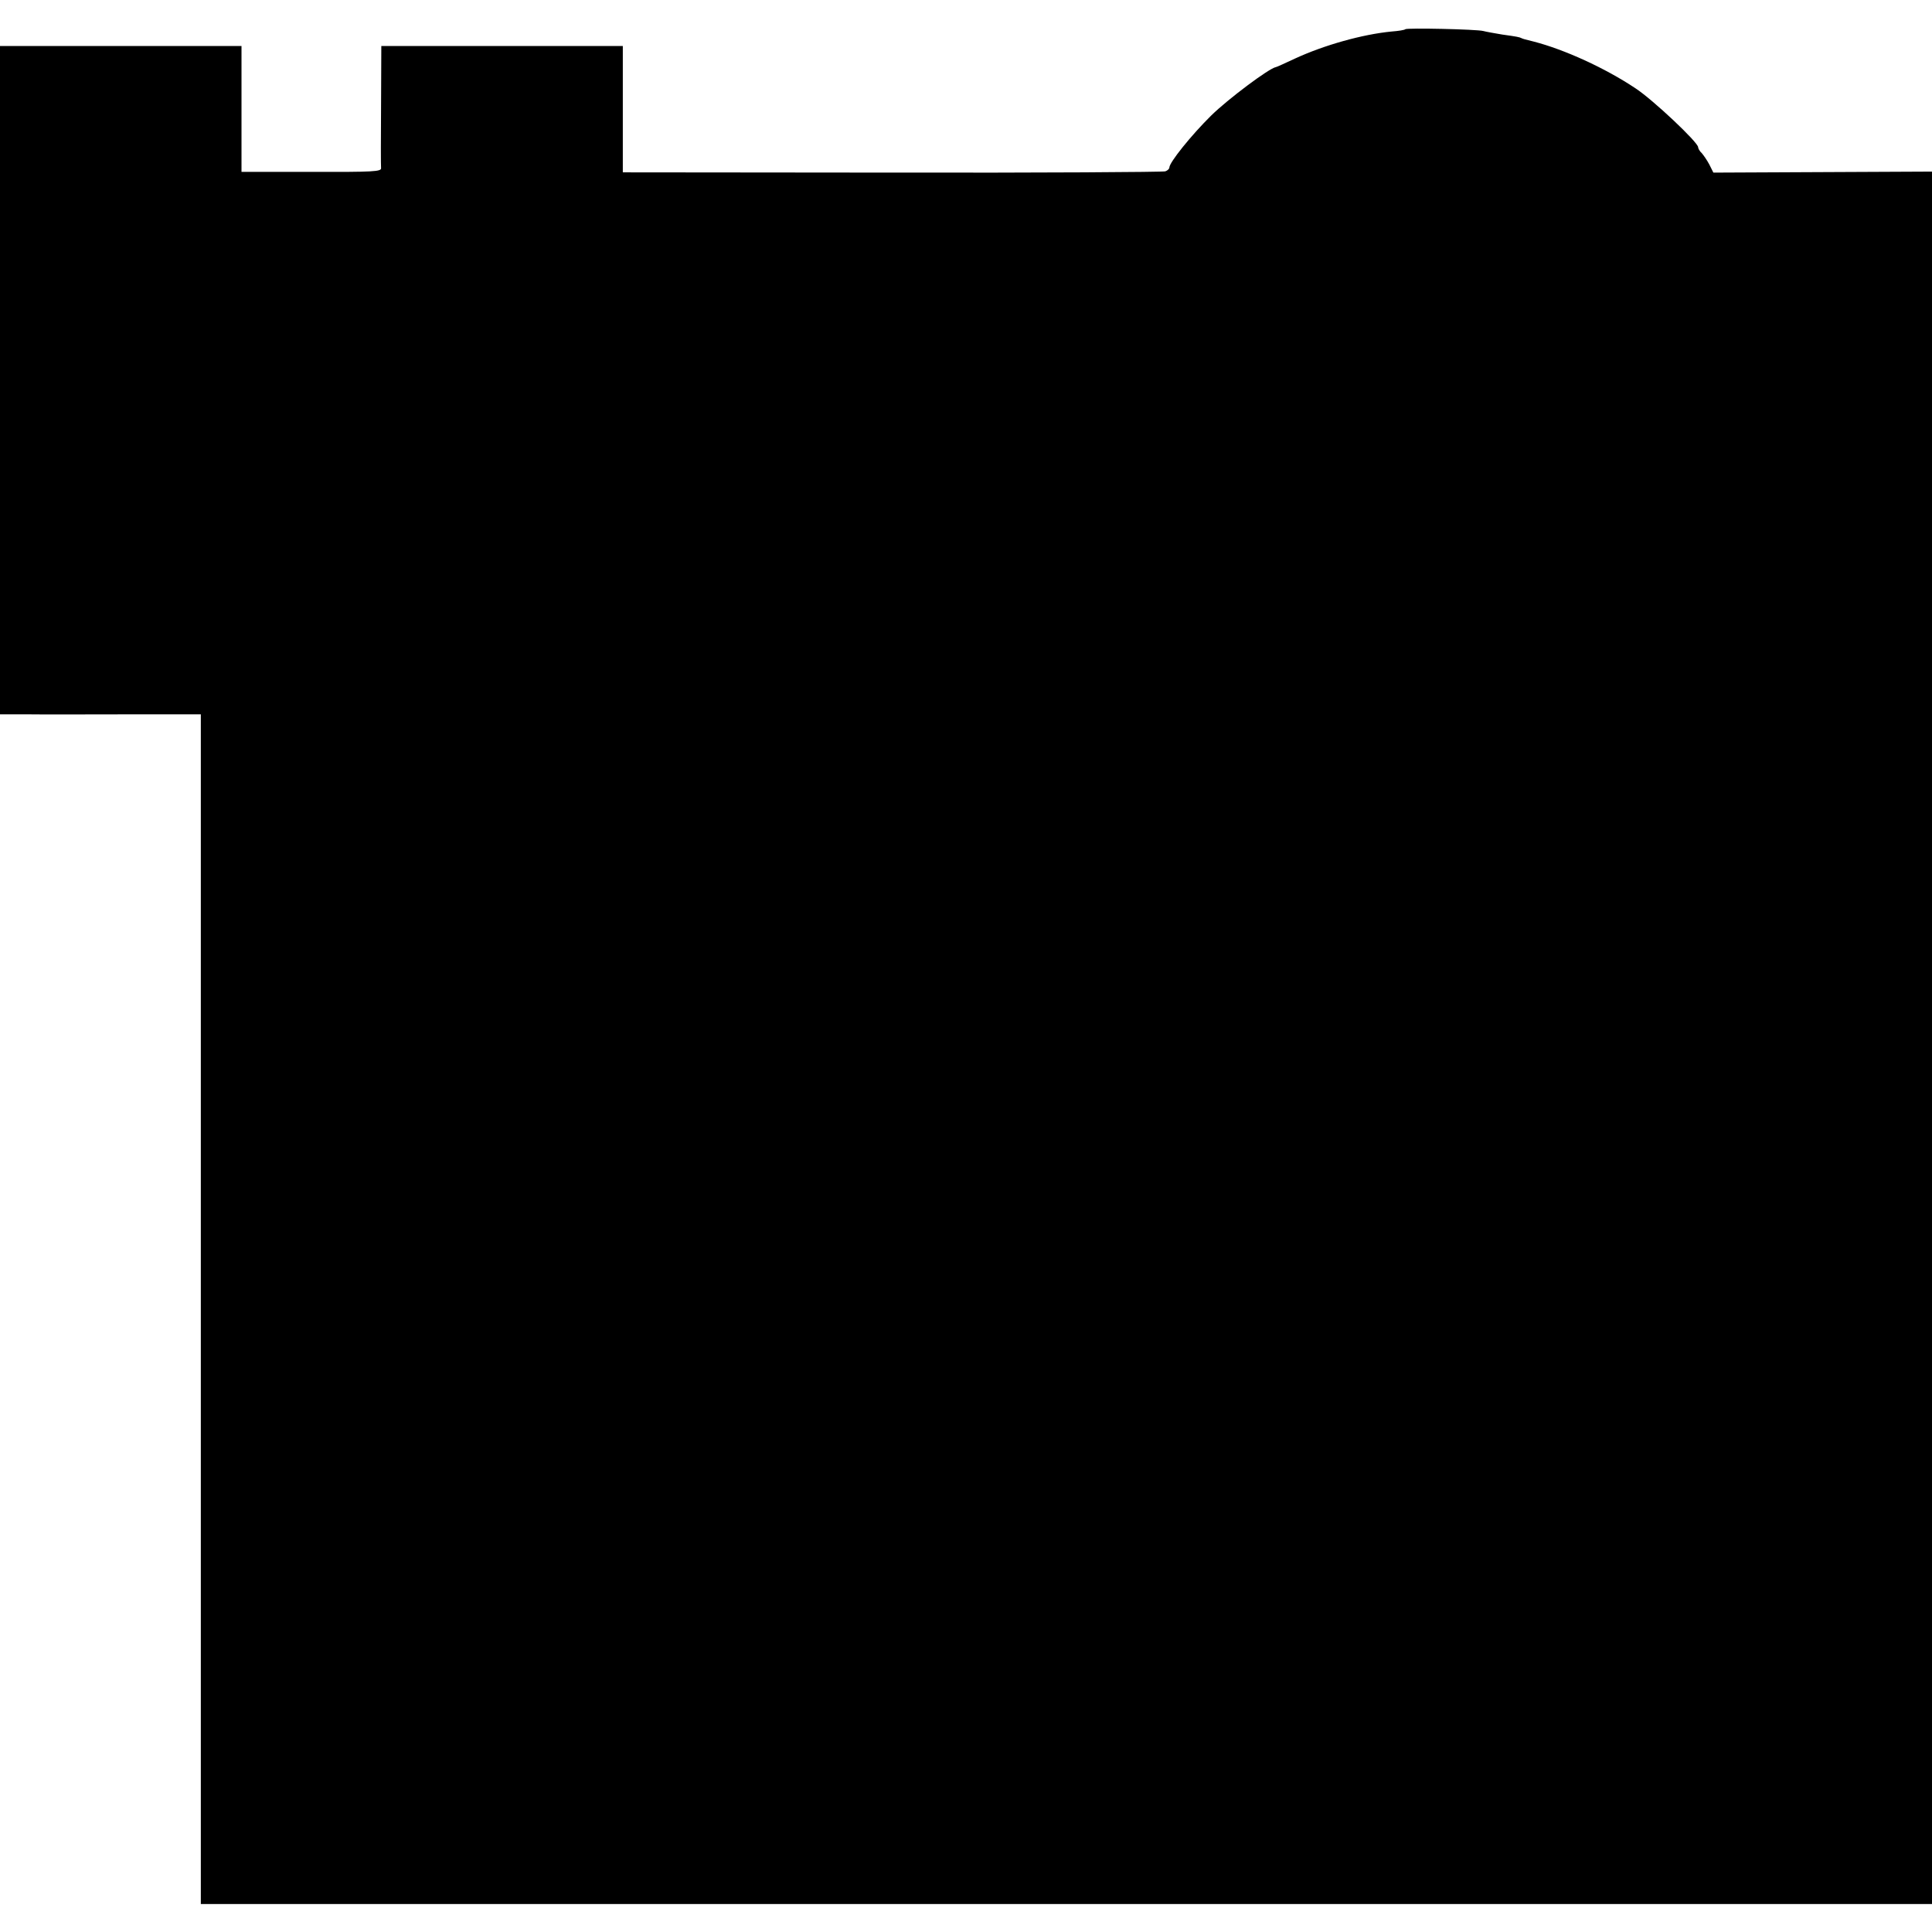
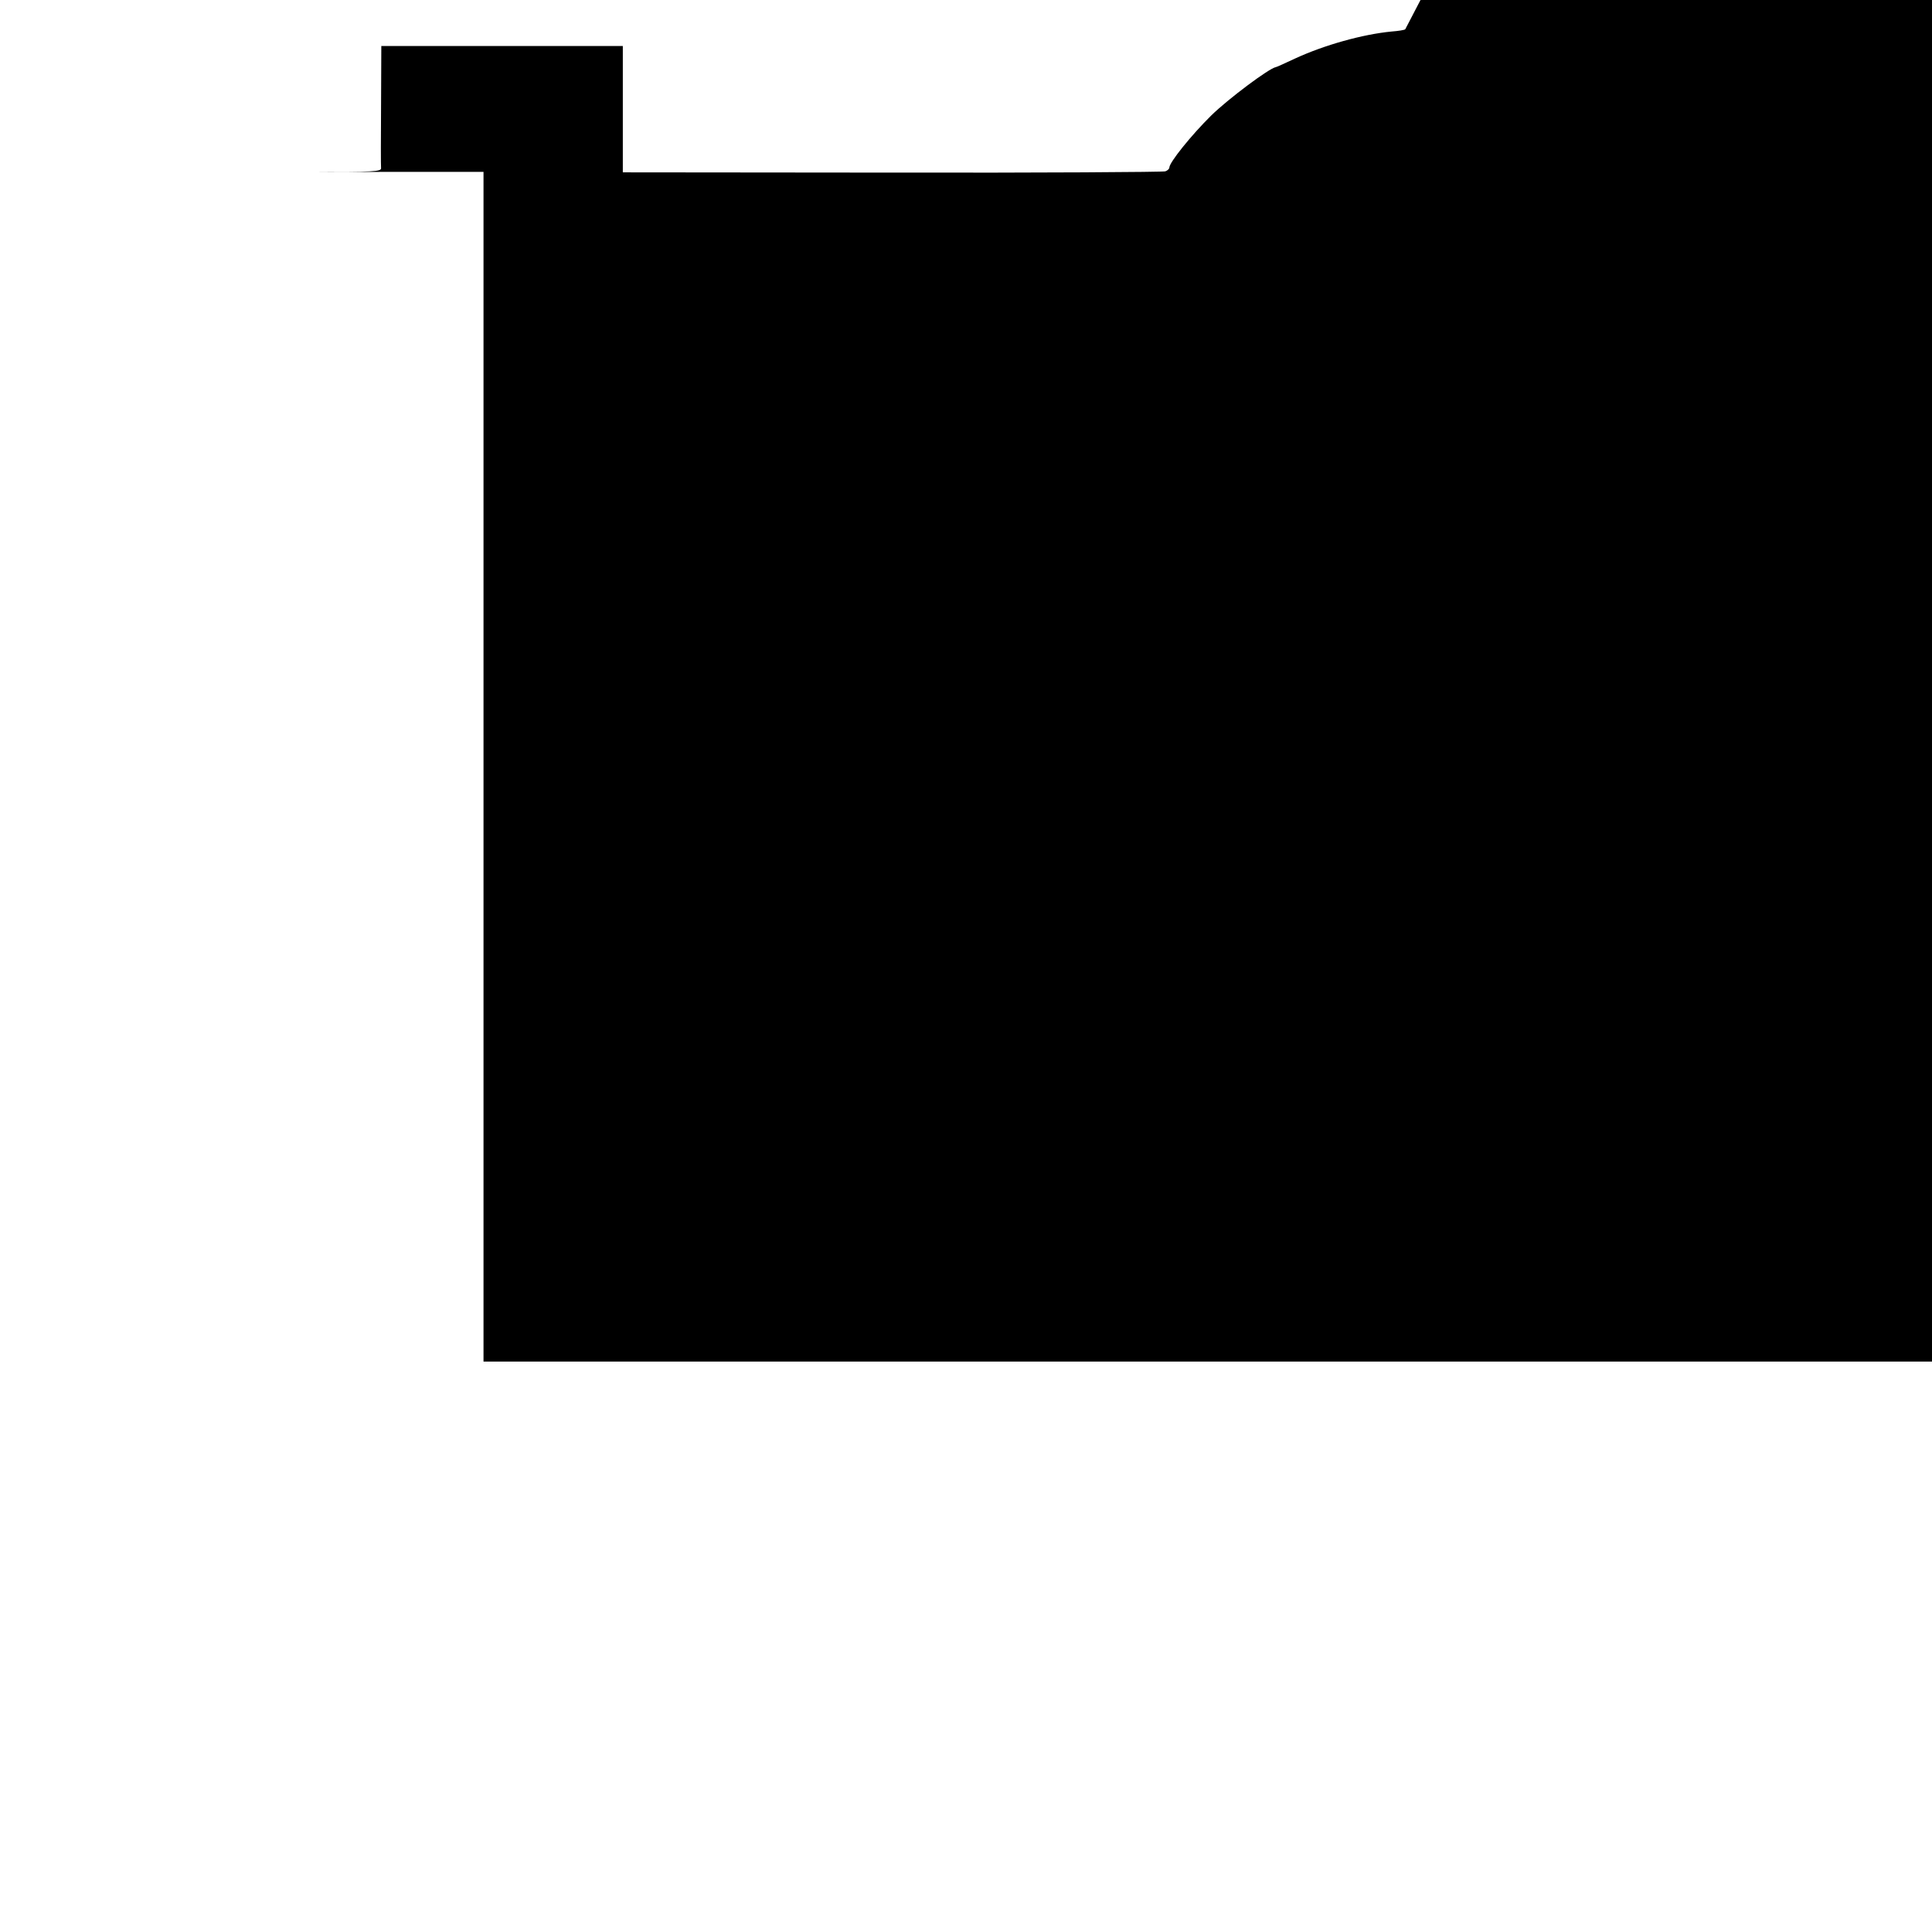
<svg xmlns="http://www.w3.org/2000/svg" version="1.0" width="760pt" height="760pt" viewBox="0 0 760 760" preserveAspectRatio="xMidYMid meet">
  <g transform="translate(0,760) scale(0.1,-0.1)" fill="#000000" stroke="none">
-     <path d="M5528 7485 c-2 -3 -27 -7 -54 -9 -114 -11 -264 -53 -379 -106 -39 -18 -73 -34 -76 -34 -26 -4 -189 -126 -255 -191 -78 -77 -164 -184 -164 -204 0 -5 -7 -12 -16 -15 -8 -3 -492 -6 -1075 -5 l-1059 1 0 248 0 249 -475 0 -475 0 -1 -232 c-1 -128 -1 -239 0 -248 2 -14 -29 -16 -274 -15 l-275 0 0 248 0 247 -475 0 -475 0 0 -1314 0 -1315 113 0 c61 -1 239 0 394 0 l283 0 0 -2340 0 -2340 3405 0 3405 0 0 3408 0 3407 -430 -2 -430 -2 -16 32 c-9 17 -23 37 -30 45 -8 7 -14 18 -14 23 0 19 -178 187 -247 232 -120 80 -279 152 -398 183 -40 10 -44 11 -50 14 -8 4 -17 6 -75 14 -30 5 -64 11 -75 14 -26 7 -301 13 -307 7z" />
+     <path d="M5528 7485 c-2 -3 -27 -7 -54 -9 -114 -11 -264 -53 -379 -106 -39 -18 -73 -34 -76 -34 -26 -4 -189 -126 -255 -191 -78 -77 -164 -184 -164 -204 0 -5 -7 -12 -16 -15 -8 -3 -492 -6 -1075 -5 l-1059 1 0 248 0 249 -475 0 -475 0 -1 -232 c-1 -128 -1 -239 0 -248 2 -14 -29 -16 -274 -15 c61 -1 239 0 394 0 l283 0 0 -2340 0 -2340 3405 0 3405 0 0 3408 0 3407 -430 -2 -430 -2 -16 32 c-9 17 -23 37 -30 45 -8 7 -14 18 -14 23 0 19 -178 187 -247 232 -120 80 -279 152 -398 183 -40 10 -44 11 -50 14 -8 4 -17 6 -75 14 -30 5 -64 11 -75 14 -26 7 -301 13 -307 7z" />
  </g>
</svg>